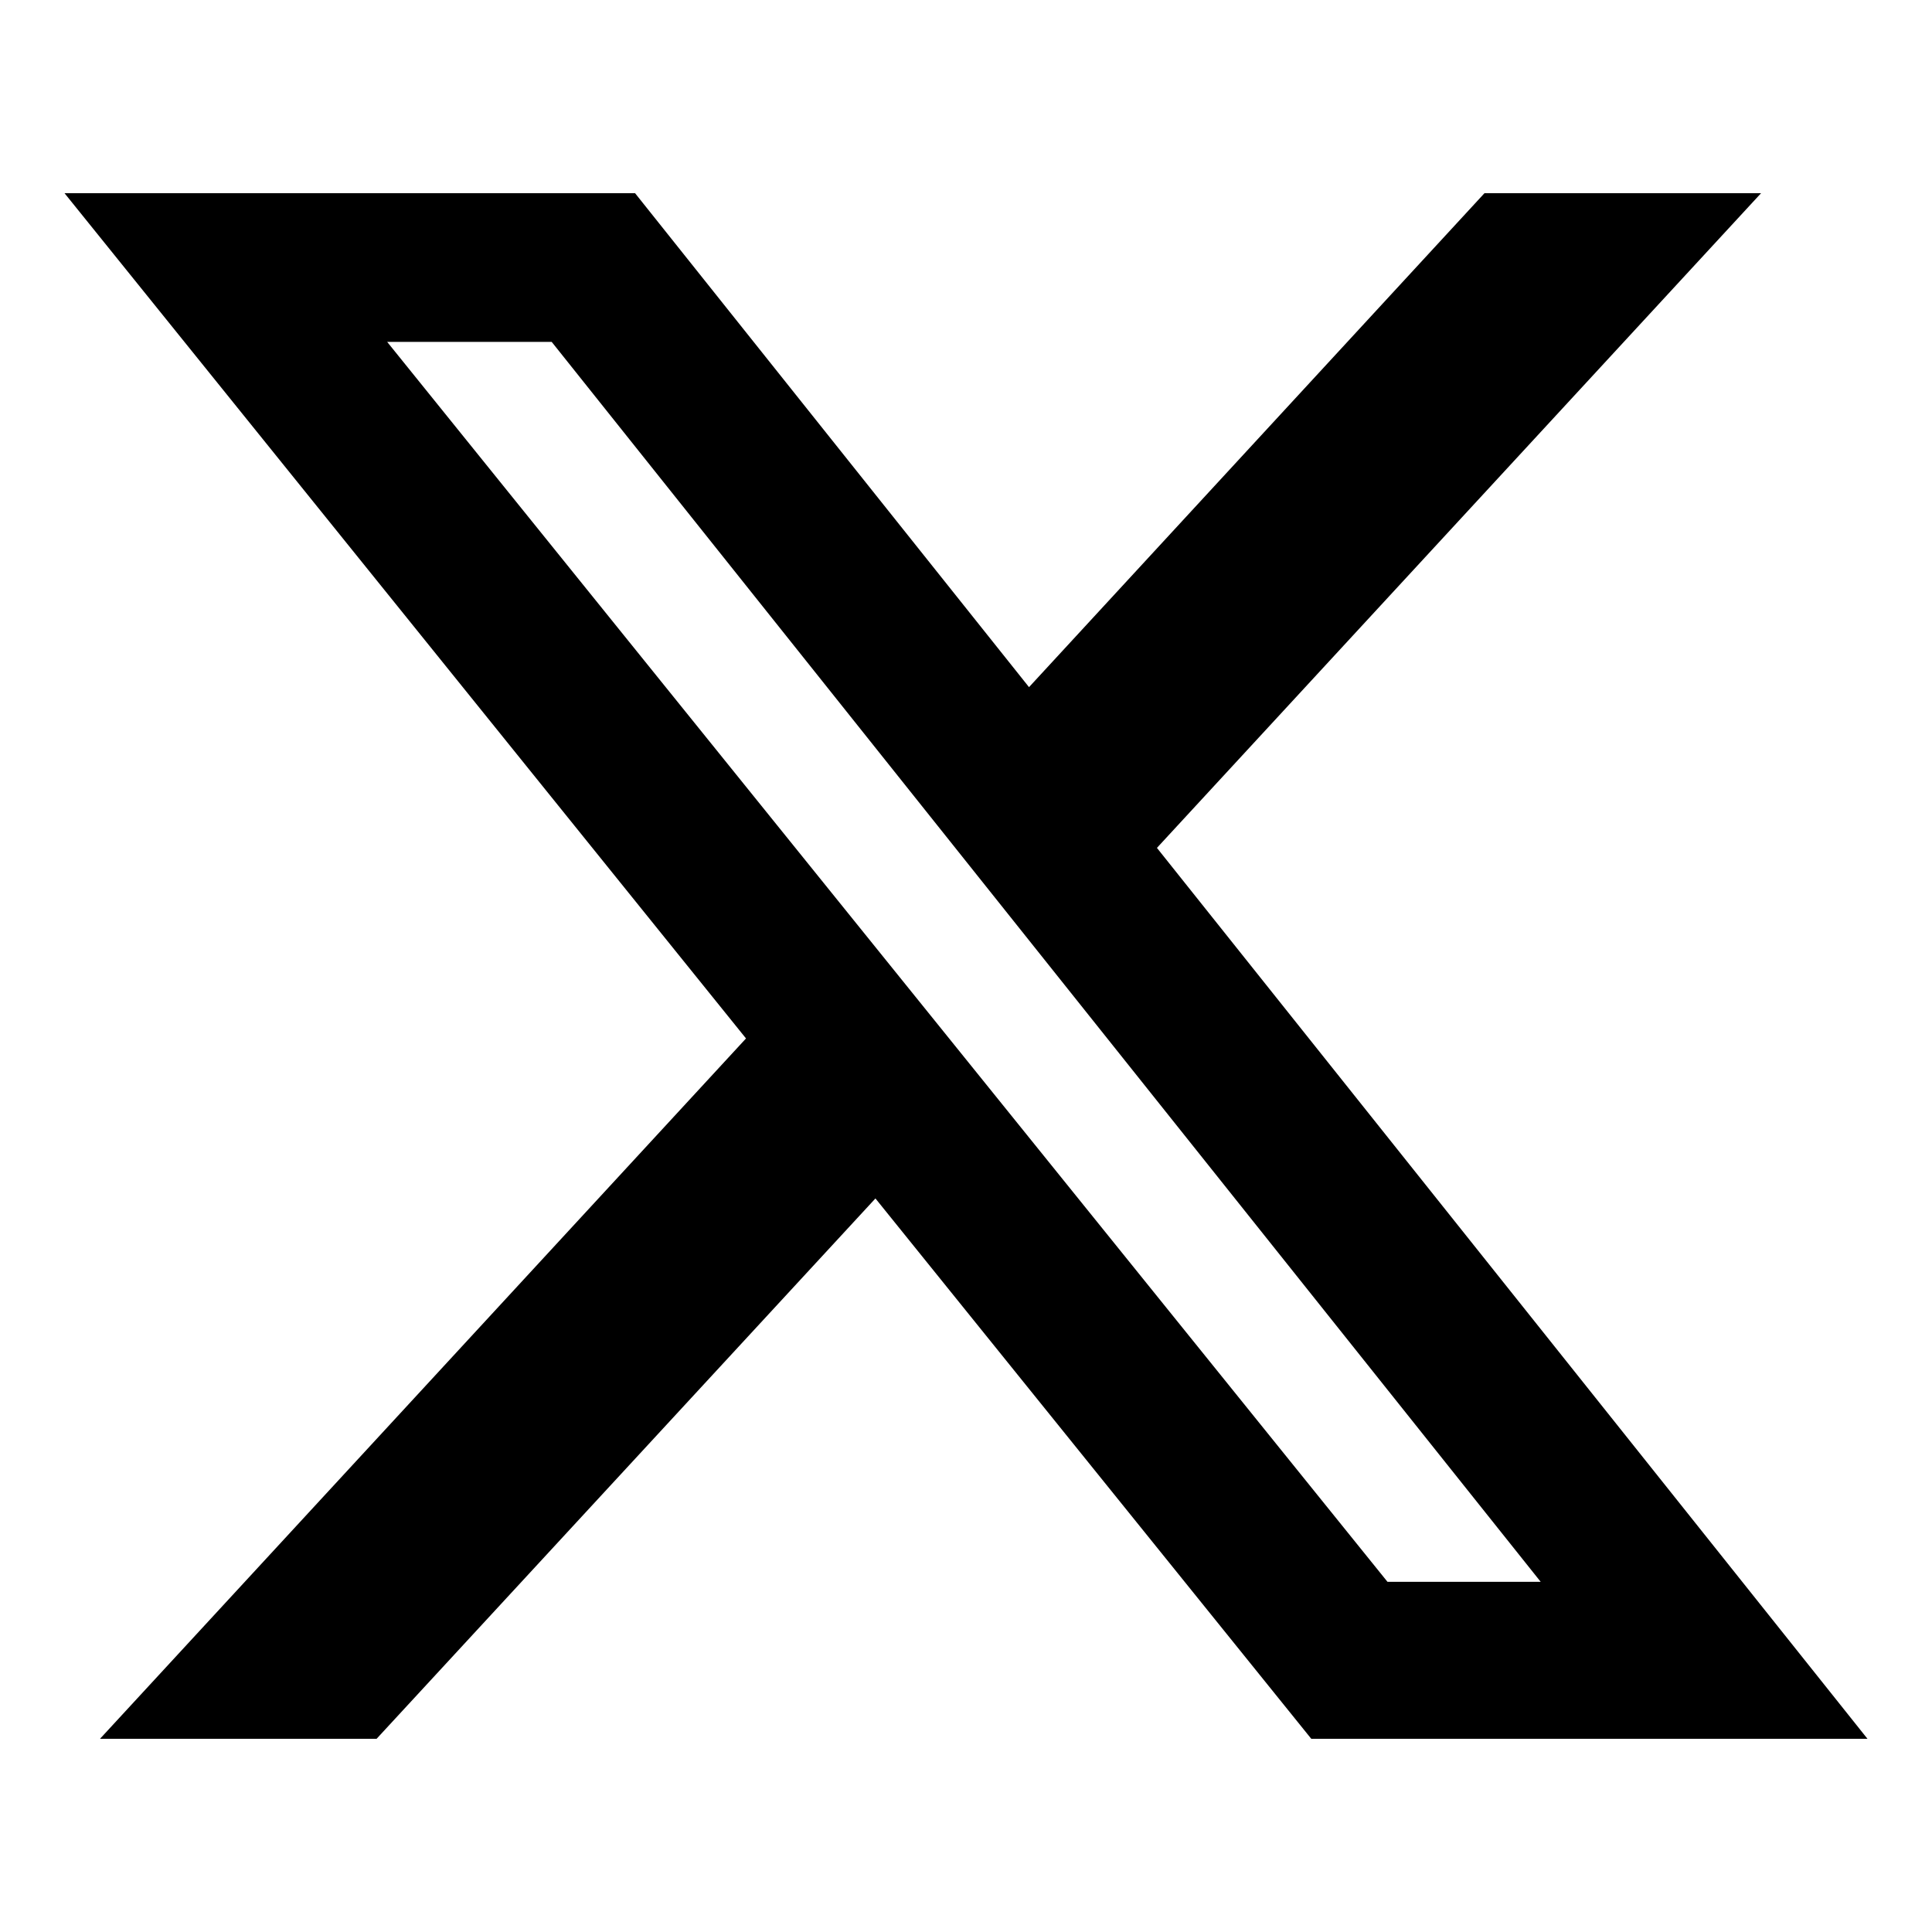
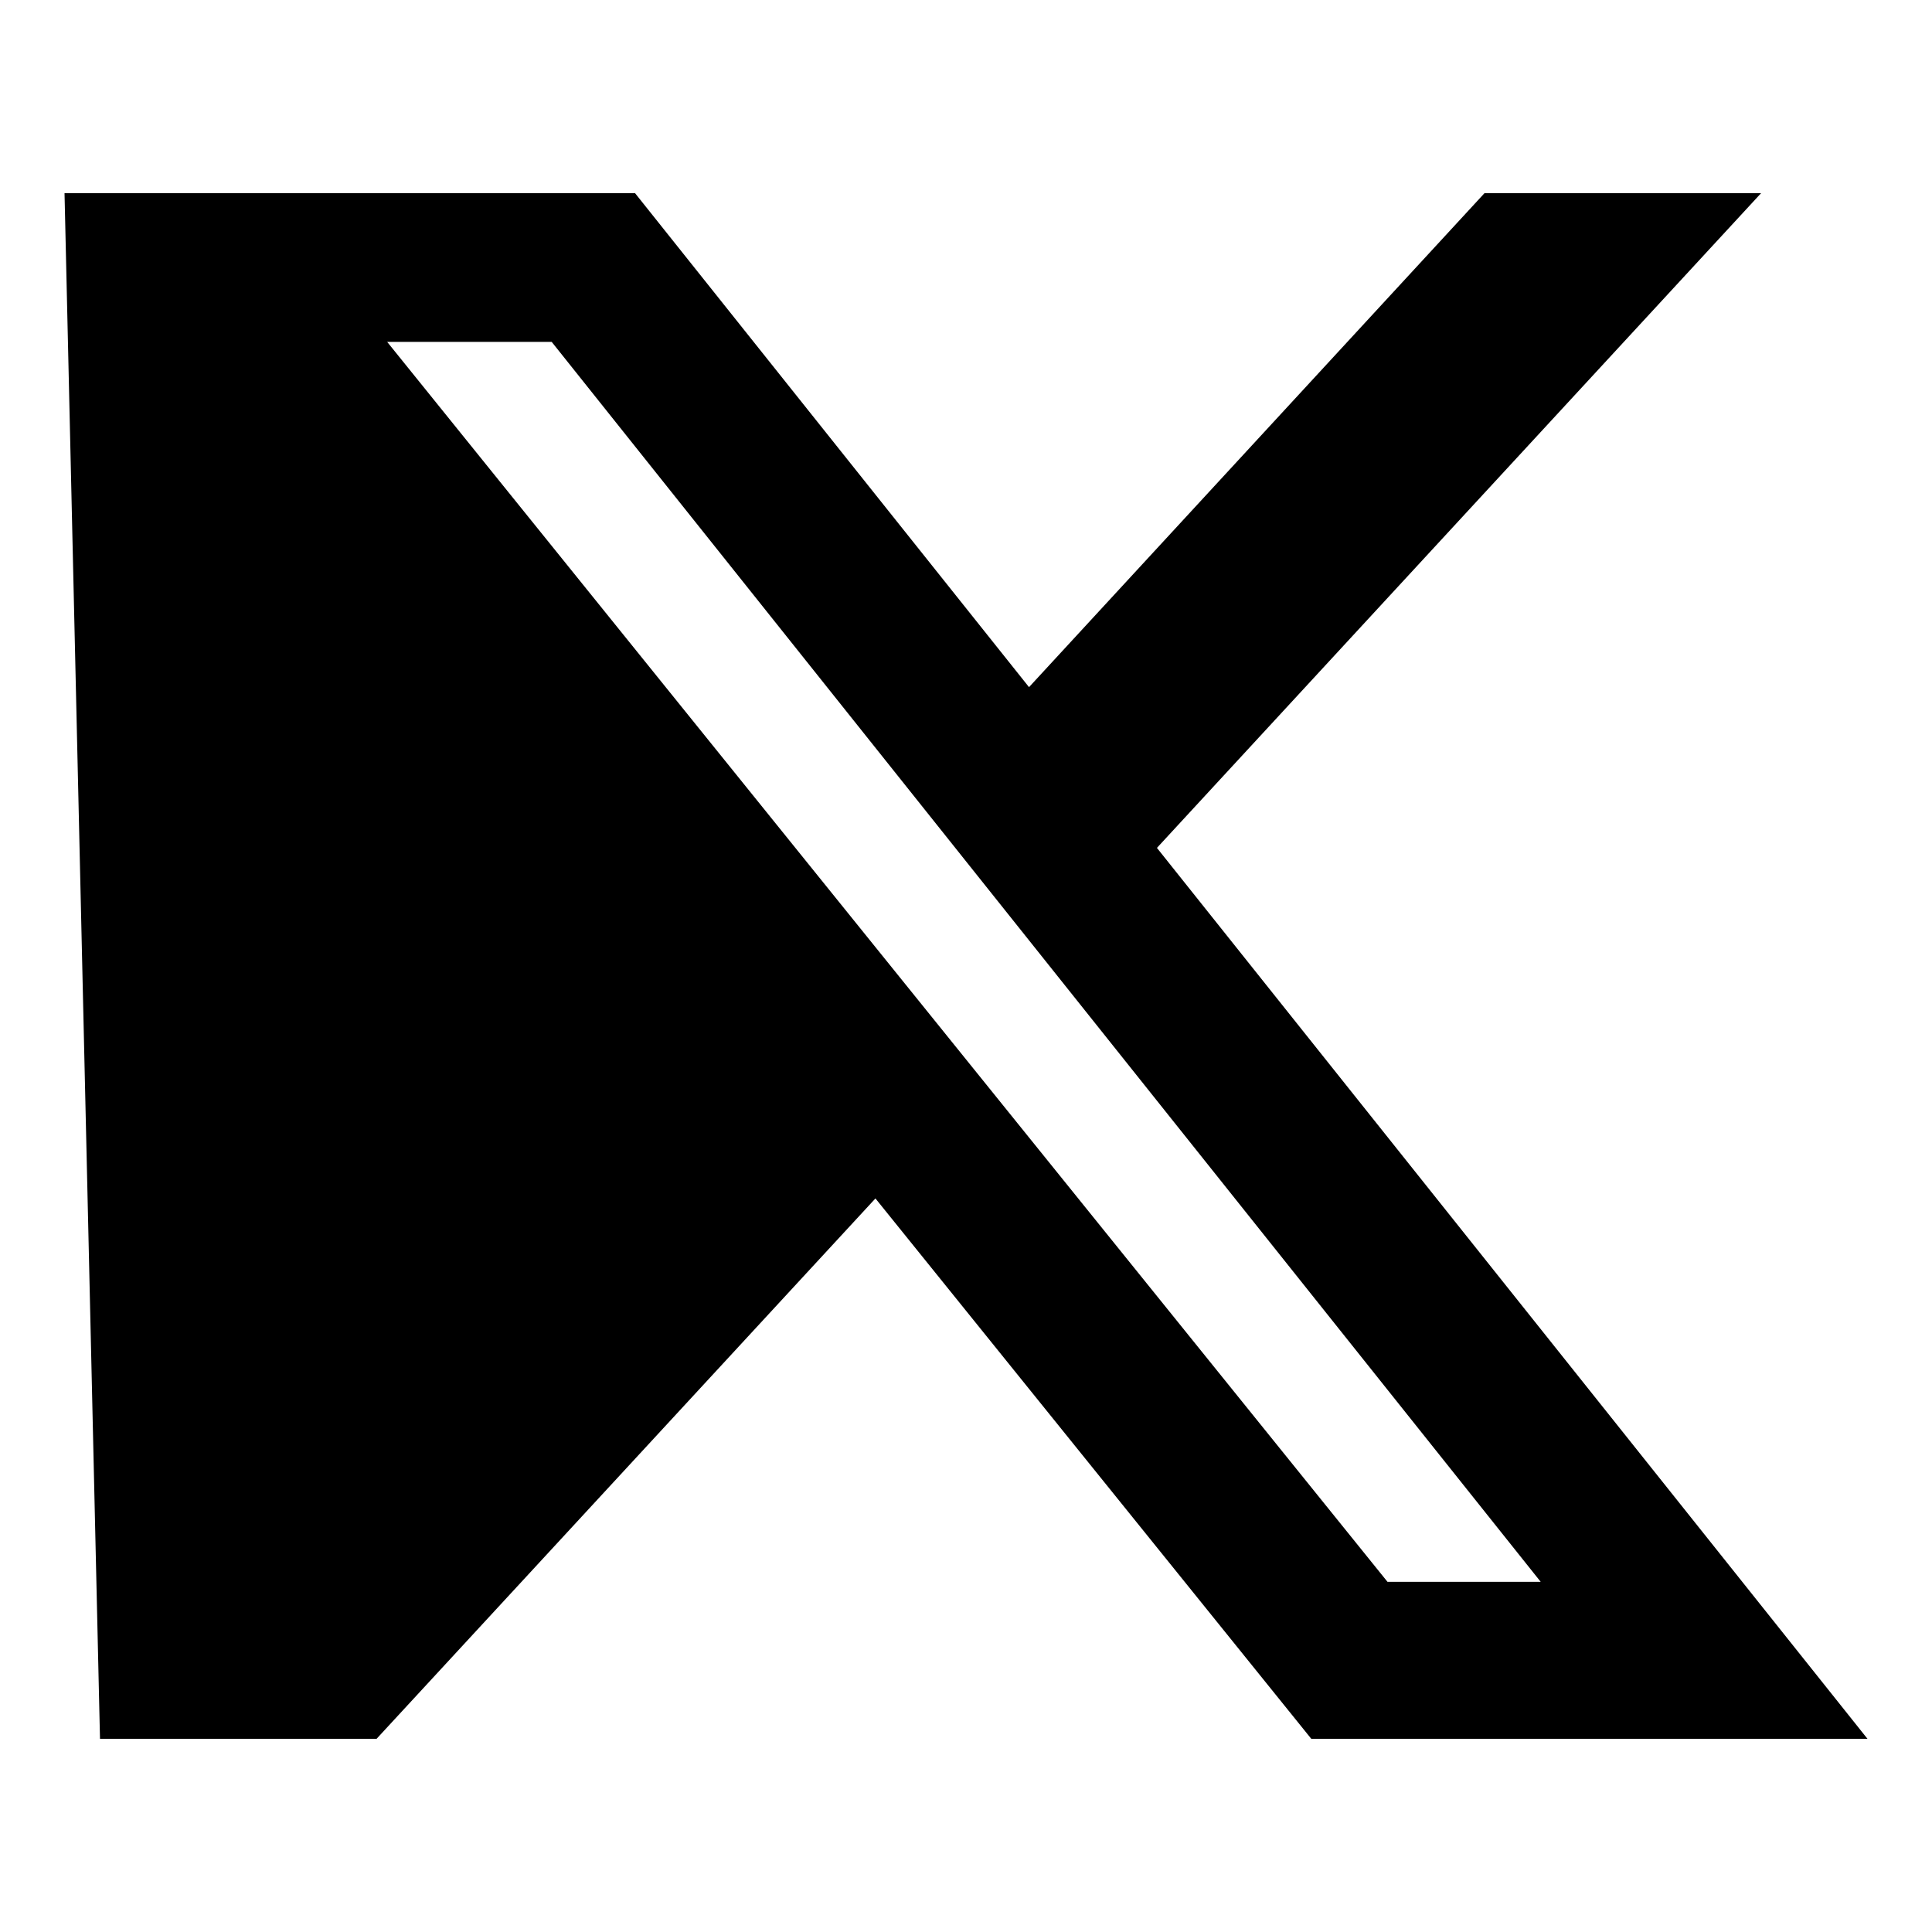
<svg xmlns="http://www.w3.org/2000/svg" version="1.1" id="Bold" x="0px" y="0px" viewBox="0 0 512 512" style="enable-background:new 0 0 512 512;" xml:space="preserve">
  <g>
    <g>
-       <path d="M393.4,51.2h73.3L306.6,224.7l188.3,236.1H347.5L232,317.6L99.8,460.8H26.5l171.2-185.6L17.1,51.2h151.2l104.4,130.9    L393.4,51.2z M367.7,419.2h40.6L146.2,90.6h-43.6L367.7,419.2z M367.7,419.2" />
+       <path d="M393.4,51.2h73.3L306.6,224.7l188.3,236.1H347.5L232,317.6L99.8,460.8H26.5L17.1,51.2h151.2l104.4,130.9    L393.4,51.2z M367.7,419.2h40.6L146.2,90.6h-43.6L367.7,419.2z M367.7,419.2" />
    </g>
  </g>
</svg>